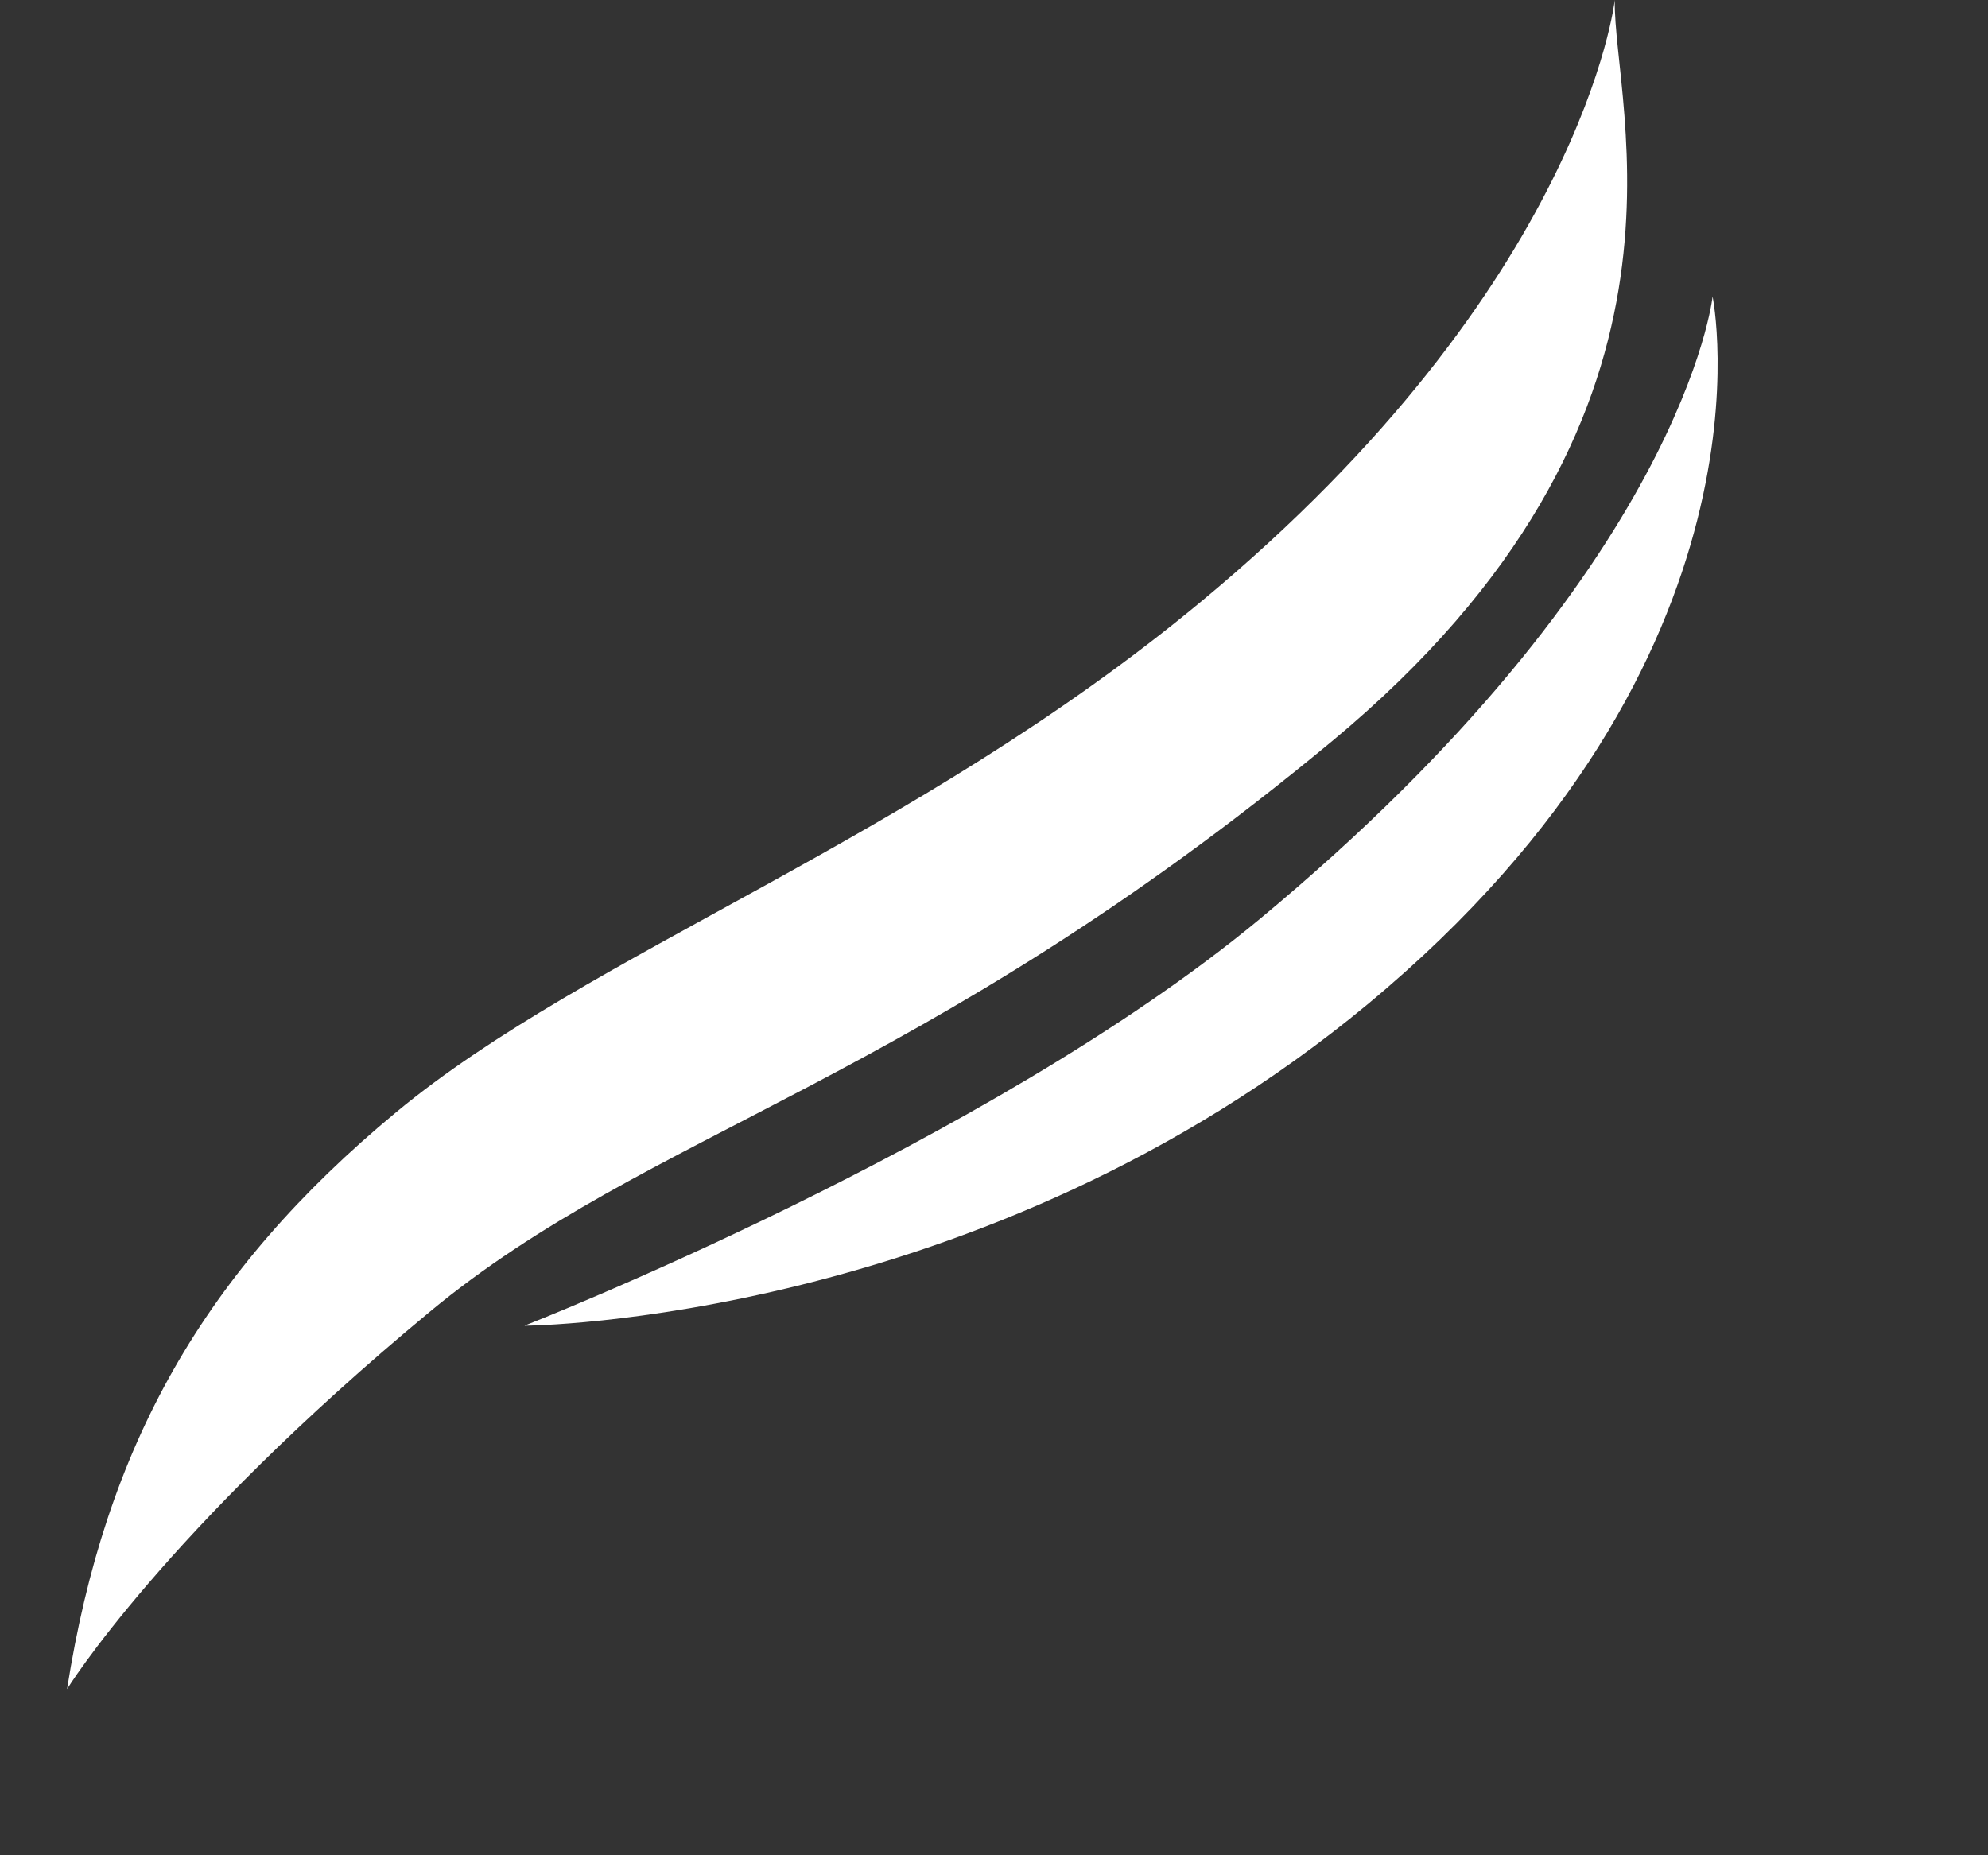
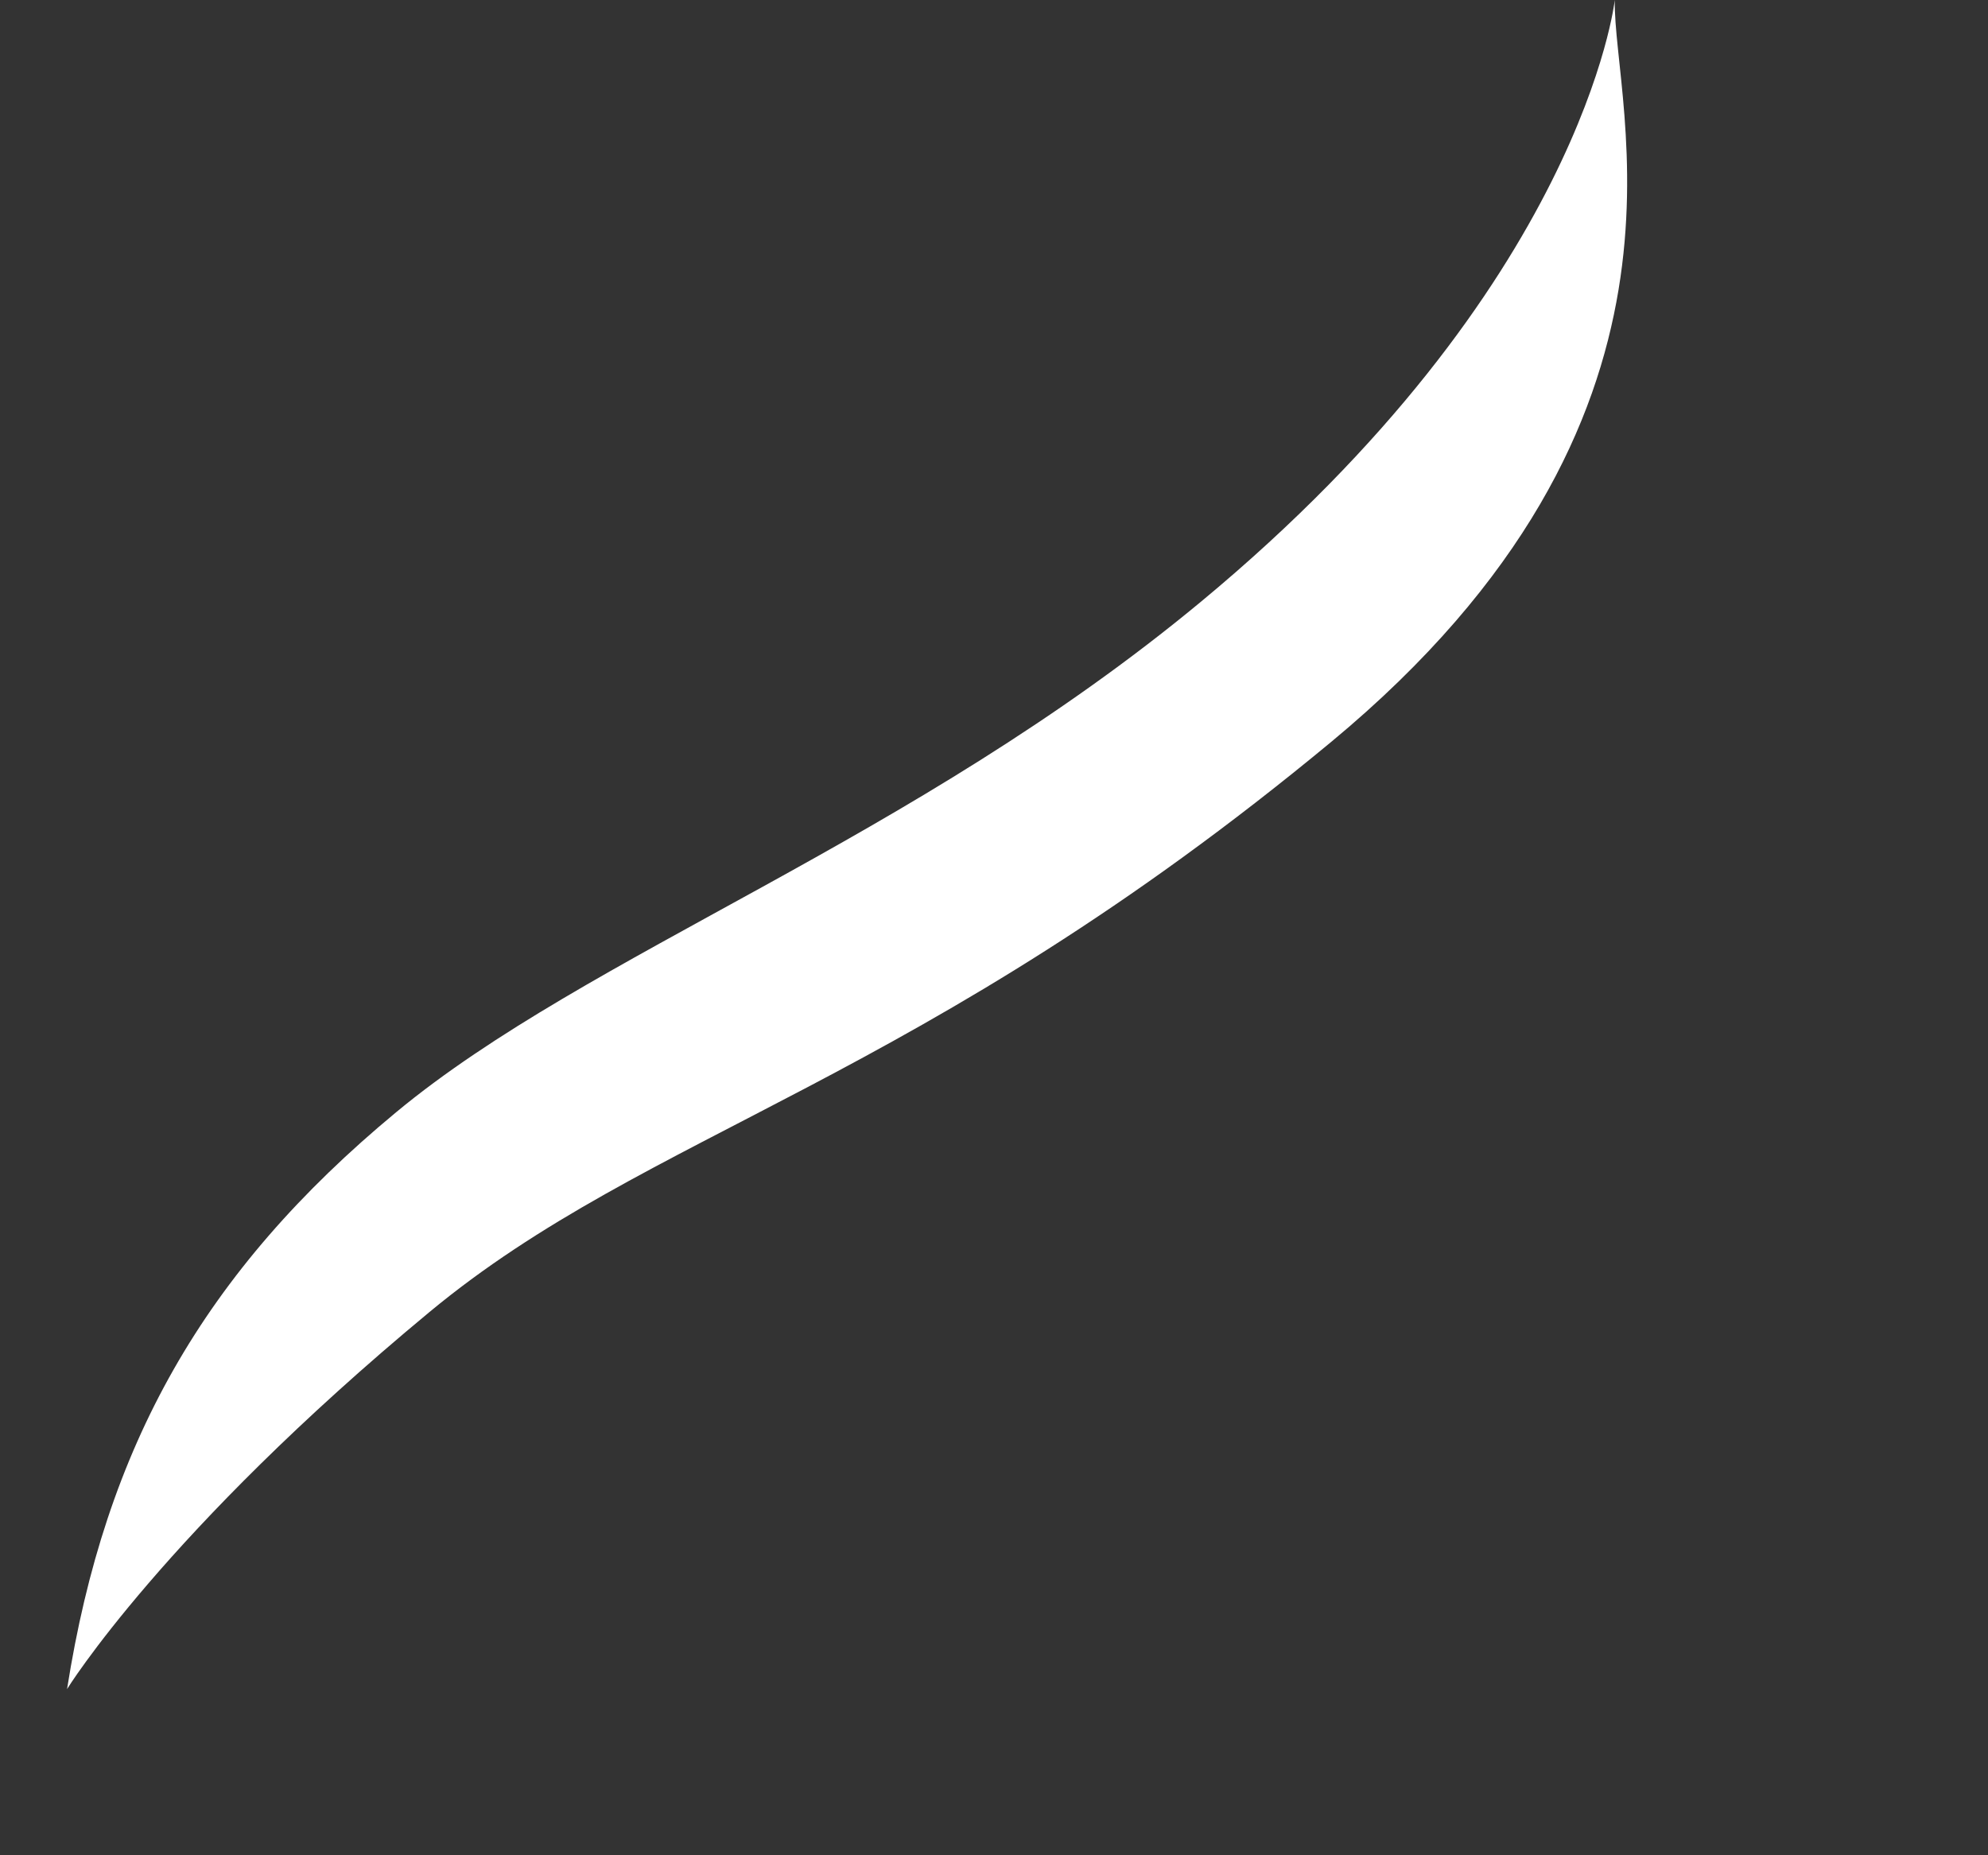
<svg xmlns="http://www.w3.org/2000/svg" width="15" height="14" viewBox="0 0 15 14" fill="none">
  <rect x="0" y="0" width="15" height="14" fill="#333333" stroke="none" />
  <g clip-path="url(#clip0_1036_7)">
    <path d="M0.506 12.746C0.506 12.746 1.236 11.562 3.24 9.901C4.901 8.524 6.926 8.183 10.046 5.597C12.988 3.158 12.168 0.808 12.184 -3.18184e-05C12.184 -3.18184e-05 11.947 2.149 9.061 4.541C6.882 6.348 4.442 7.188 2.989 8.393C1.536 9.597 0.794 10.912 0.506 12.746Z" fill="white" />
-     <path d="M3.959 10.004C3.959 10.004 7.413 9.987 10.317 7.58C13.481 4.957 12.922 2.238 12.922 2.238C12.922 2.238 12.705 4.282 9.504 6.936C7.449 8.639 3.959 10.003 3.959 10.003L3.959 10.004Z" fill="white" />
  </g>
  <defs>
    <clipPath id="clip0_1036_7">
      <rect width="15" height="14" fill="white" />
    </clipPath>
  </defs>
</svg>